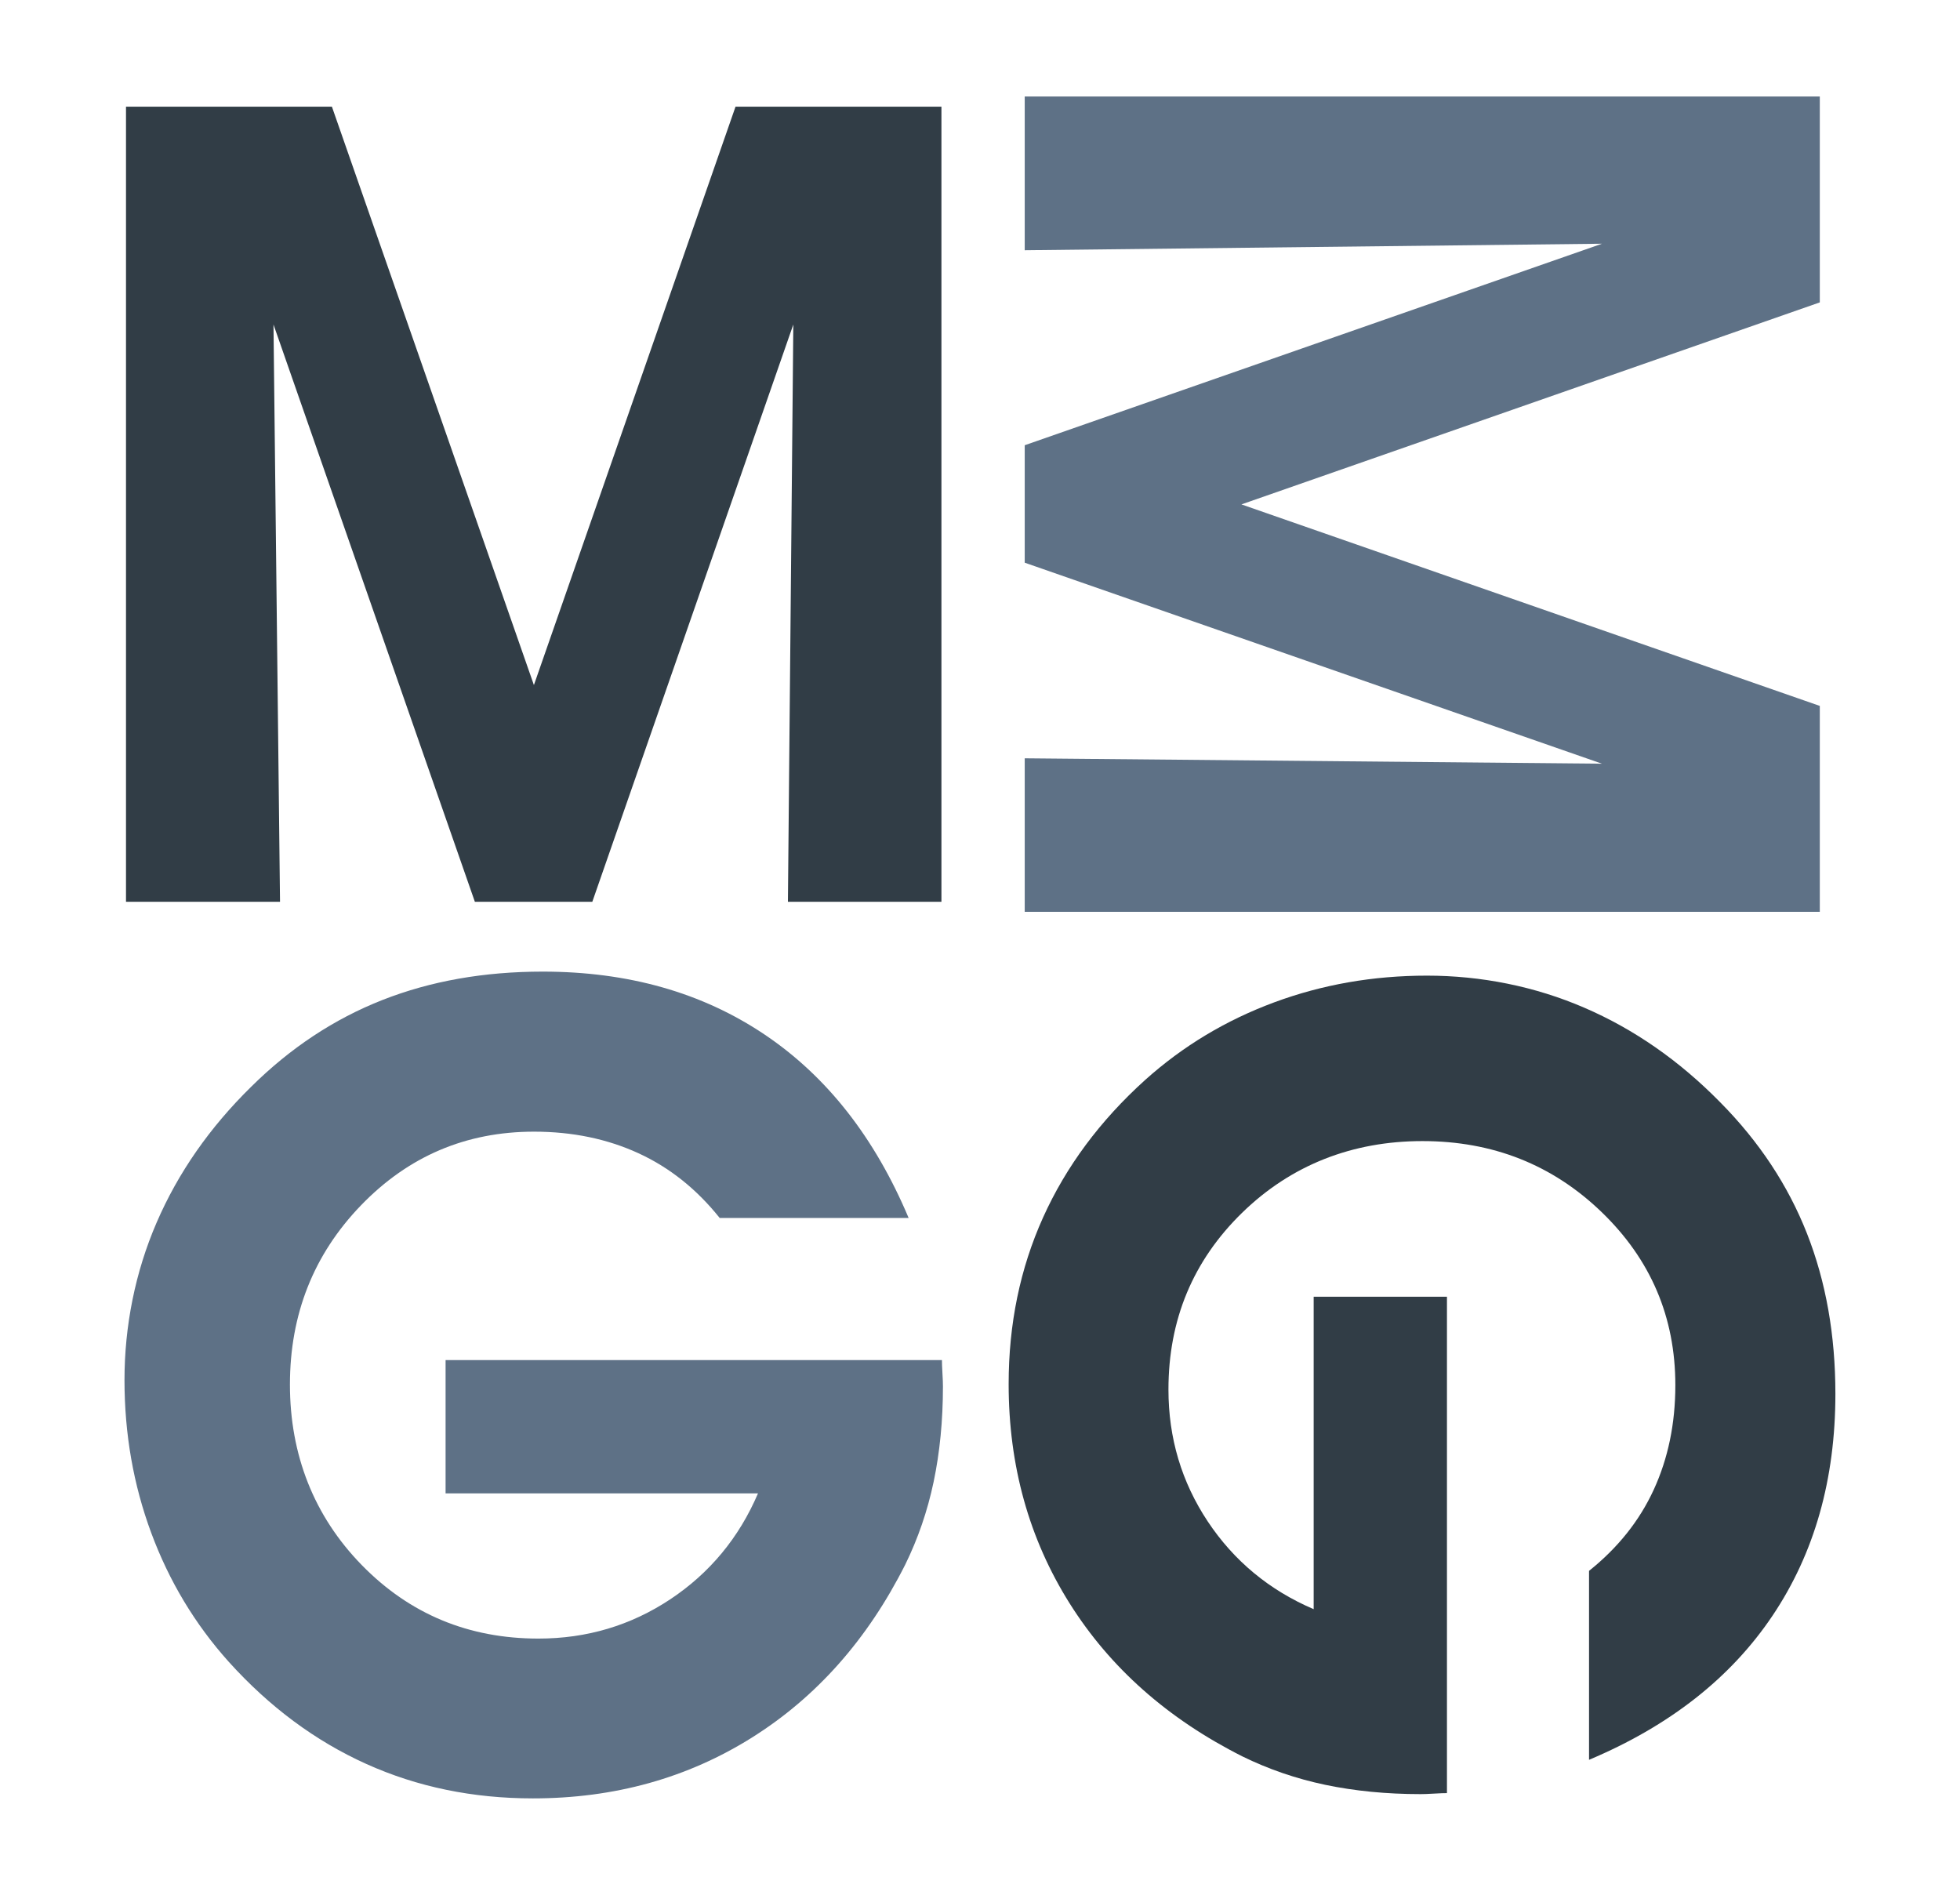
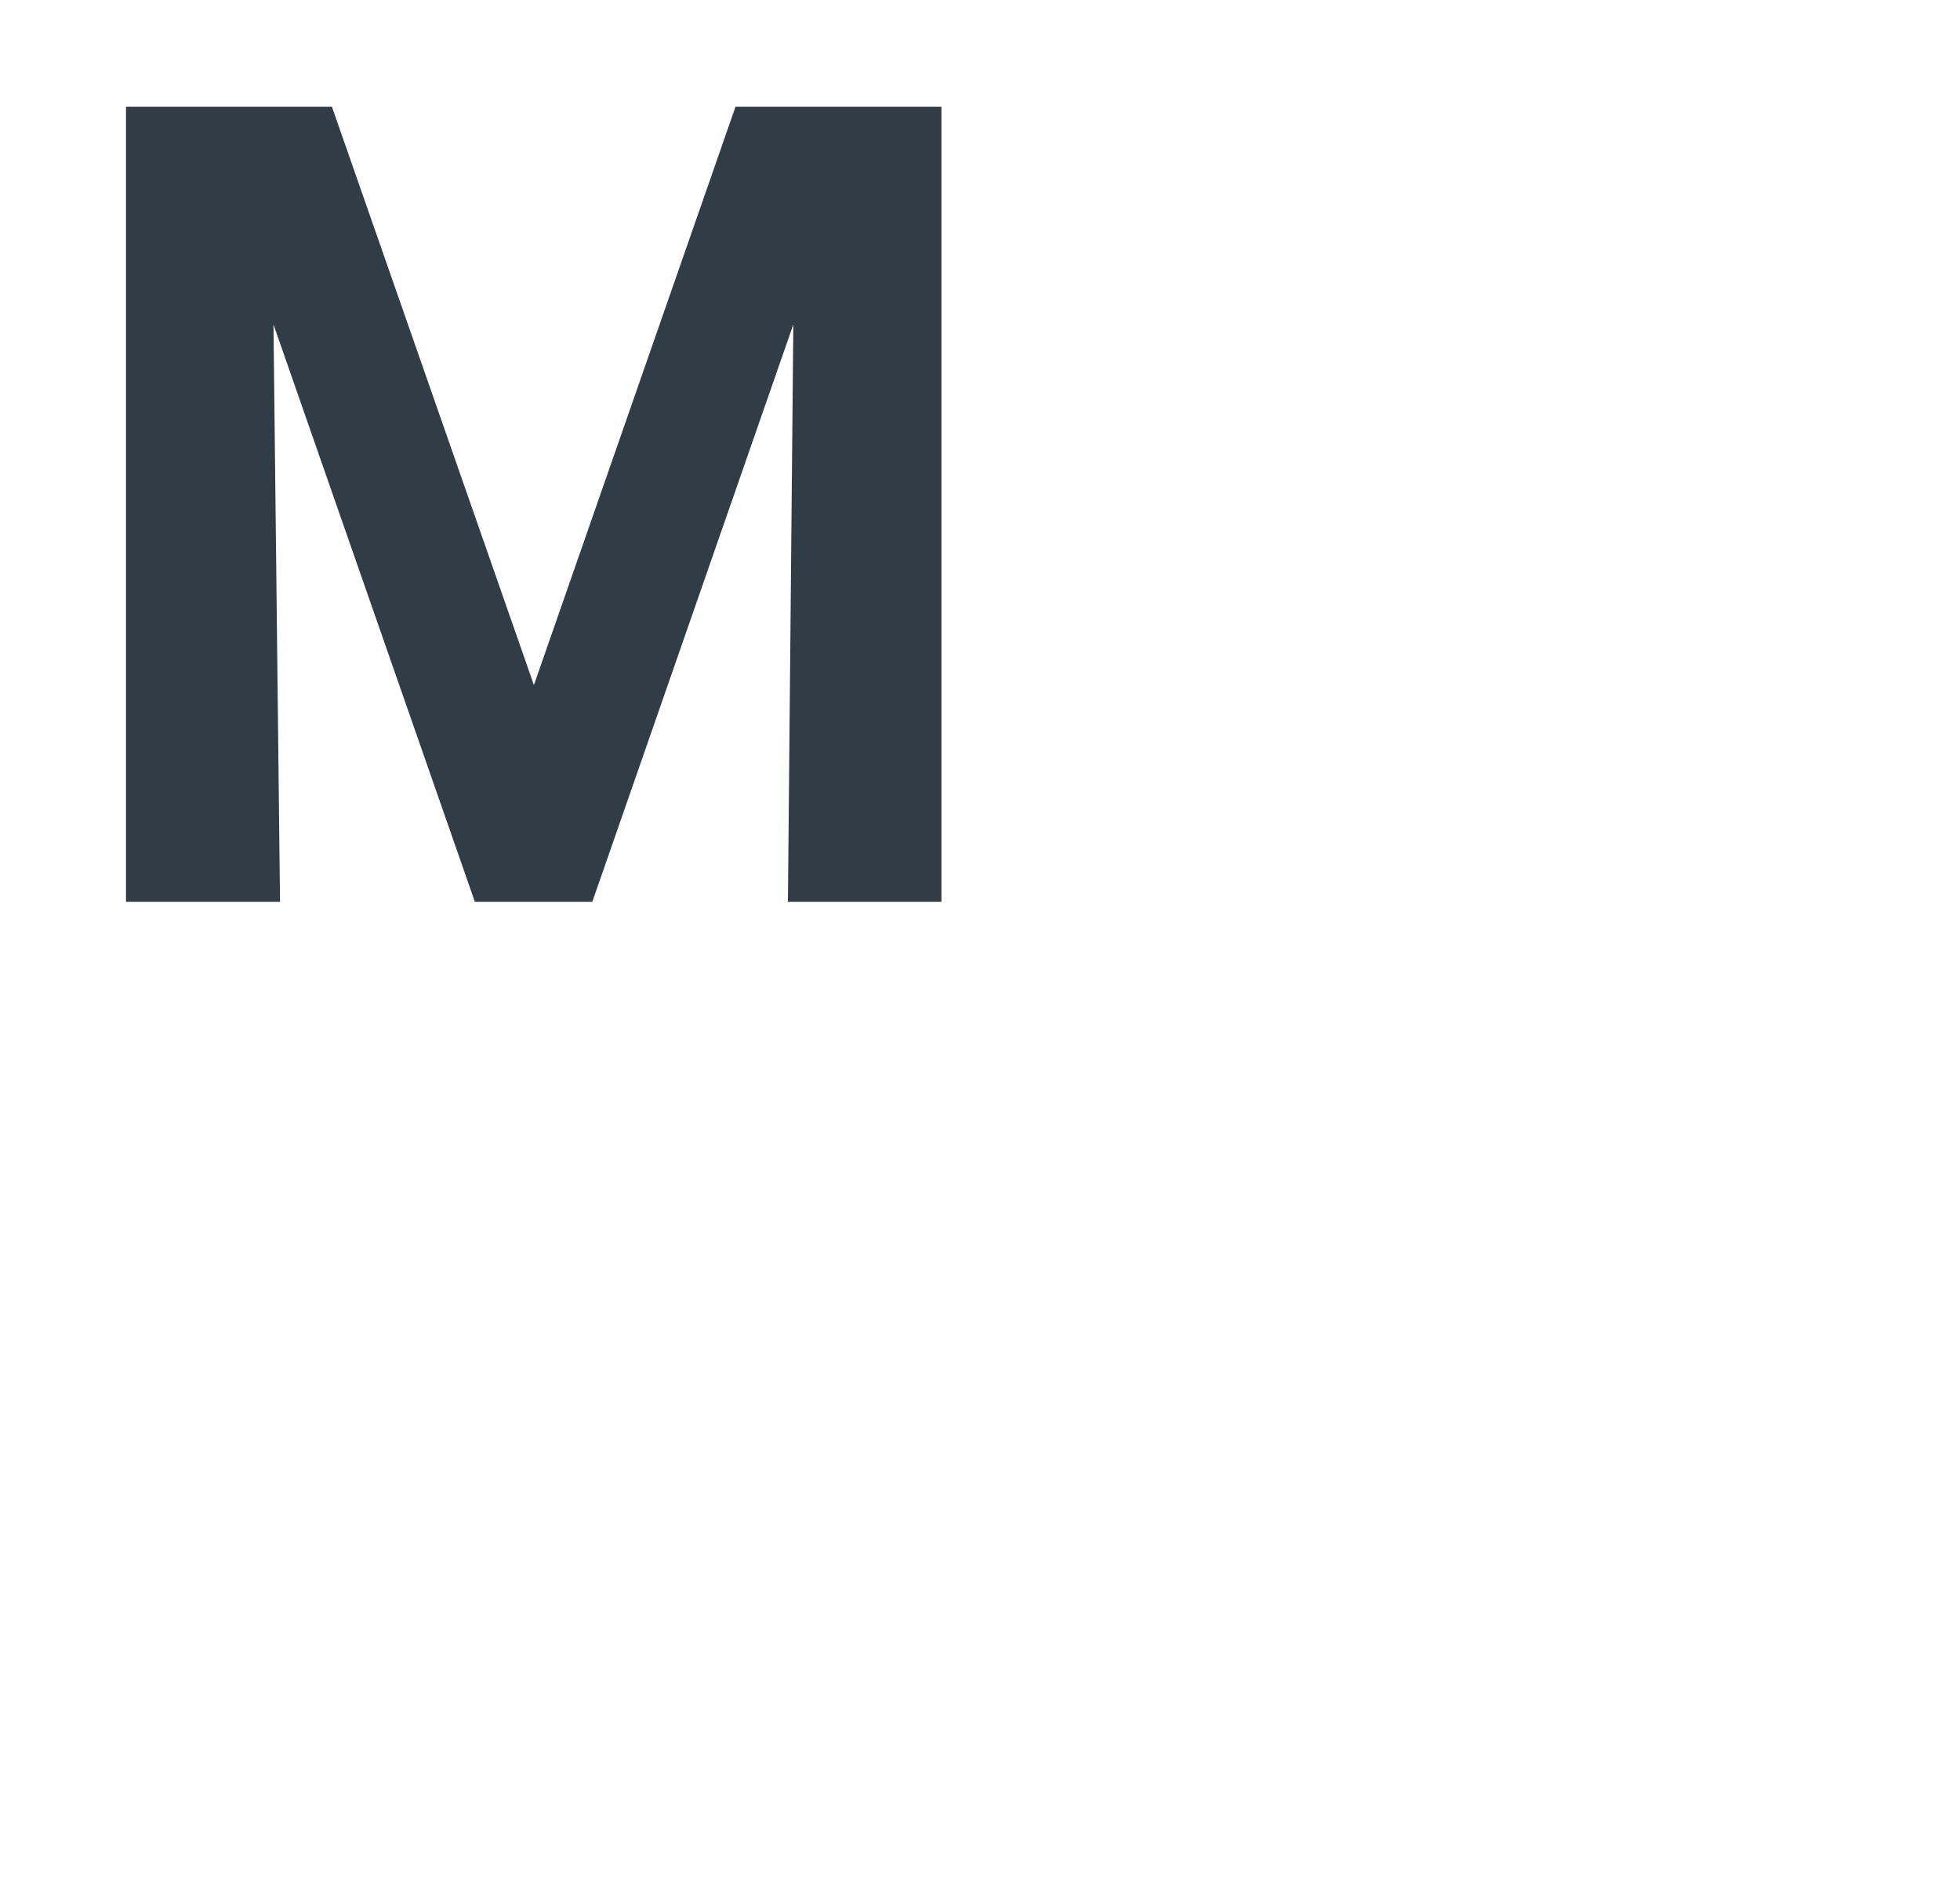
<svg xmlns="http://www.w3.org/2000/svg" id="Ebene_1" viewBox="0 0 156.02 150.82">
  <defs>
    <style>.cls-1{fill:#313d46;}.cls-2{fill:#5e7186;}</style>
  </defs>
  <path class="cls-1" d="m22.29,71.78h-12.26V8.49h16.39l16.08,46.04L58.55,8.49h16.39v63.29h-12.22l.43-45.95-16,45.95h-9.35L21.77,25.83l.52,45.95Z" />
-   <path class="cls-2" d="m74.98,108.23c0,.23.01.59.04,1.07.03.48.04.83.04,1.06,0,2.72-.25,5.25-.74,7.59-.49,2.33-1.25,4.53-2.26,6.59-2.99,5.94-7.05,10.53-12.19,13.76-5.14,3.23-10.96,4.85-17.45,4.85-4.78,0-9.2-.91-13.26-2.74-4.06-1.83-7.71-4.54-10.95-8.13-2.7-3.01-4.75-6.43-6.17-10.26-1.42-3.83-2.13-7.88-2.13-12.17s.85-8.59,2.56-12.54c1.71-3.96,4.22-7.56,7.52-10.8,3.13-3.1,6.61-5.4,10.45-6.91,3.84-1.51,8.09-2.26,12.76-2.26,6.81,0,12.69,1.67,17.65,5,4.96,3.33,8.78,8.2,11.48,14.61h-15.04c-1.83-2.29-3.98-4.01-6.46-5.15-2.48-1.14-5.25-1.72-8.32-1.72-5.42,0-10.01,1.96-13.78,5.87-3.77,3.91-5.65,8.67-5.65,14.26s1.91,10.47,5.72,14.37c3.81,3.9,8.5,5.85,14.06,5.85,3.85,0,7.35-1.04,10.5-3.13,3.14-2.09,5.47-4.9,6.98-8.43h-24.87v-10.61h39.51Z" />
-   <path class="cls-2" d="m81.57,19.94V7.68h63.29v16.39l-46.04,16.08,46.04,16.04v16.39h-63.29v-12.22l45.95.43-45.95-16v-9.35l45.95-16.04-45.95.52Z" />
-   <path class="cls-1" d="m115.21,142.73c-.23,0-.59.01-1.07.04-.48.03-.83.04-1.06.04-2.72,0-5.25-.25-7.59-.74-2.33-.49-4.53-1.25-6.59-2.26-5.94-2.99-10.53-7.05-13.76-12.19-3.23-5.14-4.85-10.96-4.85-17.45,0-4.78.91-9.2,2.74-13.26,1.83-4.06,4.54-7.71,8.13-10.95,3.01-2.7,6.43-4.75,10.26-6.17,3.83-1.42,7.88-2.13,12.17-2.13s8.59.85,12.54,2.56c3.96,1.71,7.56,4.22,10.8,7.52,3.1,3.13,5.4,6.61,6.91,10.45,1.51,3.84,2.26,8.09,2.26,12.76,0,6.81-1.67,12.69-5,17.65-3.33,4.96-8.2,8.78-14.61,11.48v-15.04c2.29-1.83,4.01-3.98,5.15-6.46,1.14-2.48,1.72-5.25,1.72-8.32,0-5.42-1.96-10.01-5.87-13.78-3.91-3.77-8.67-5.65-14.26-5.65s-10.47,1.91-14.37,5.72c-3.9,3.81-5.85,8.5-5.85,14.06,0,3.85,1.04,7.35,3.13,10.5,2.09,3.14,4.9,5.47,8.43,6.98v-24.87h10.61v39.51Z" />
</svg>